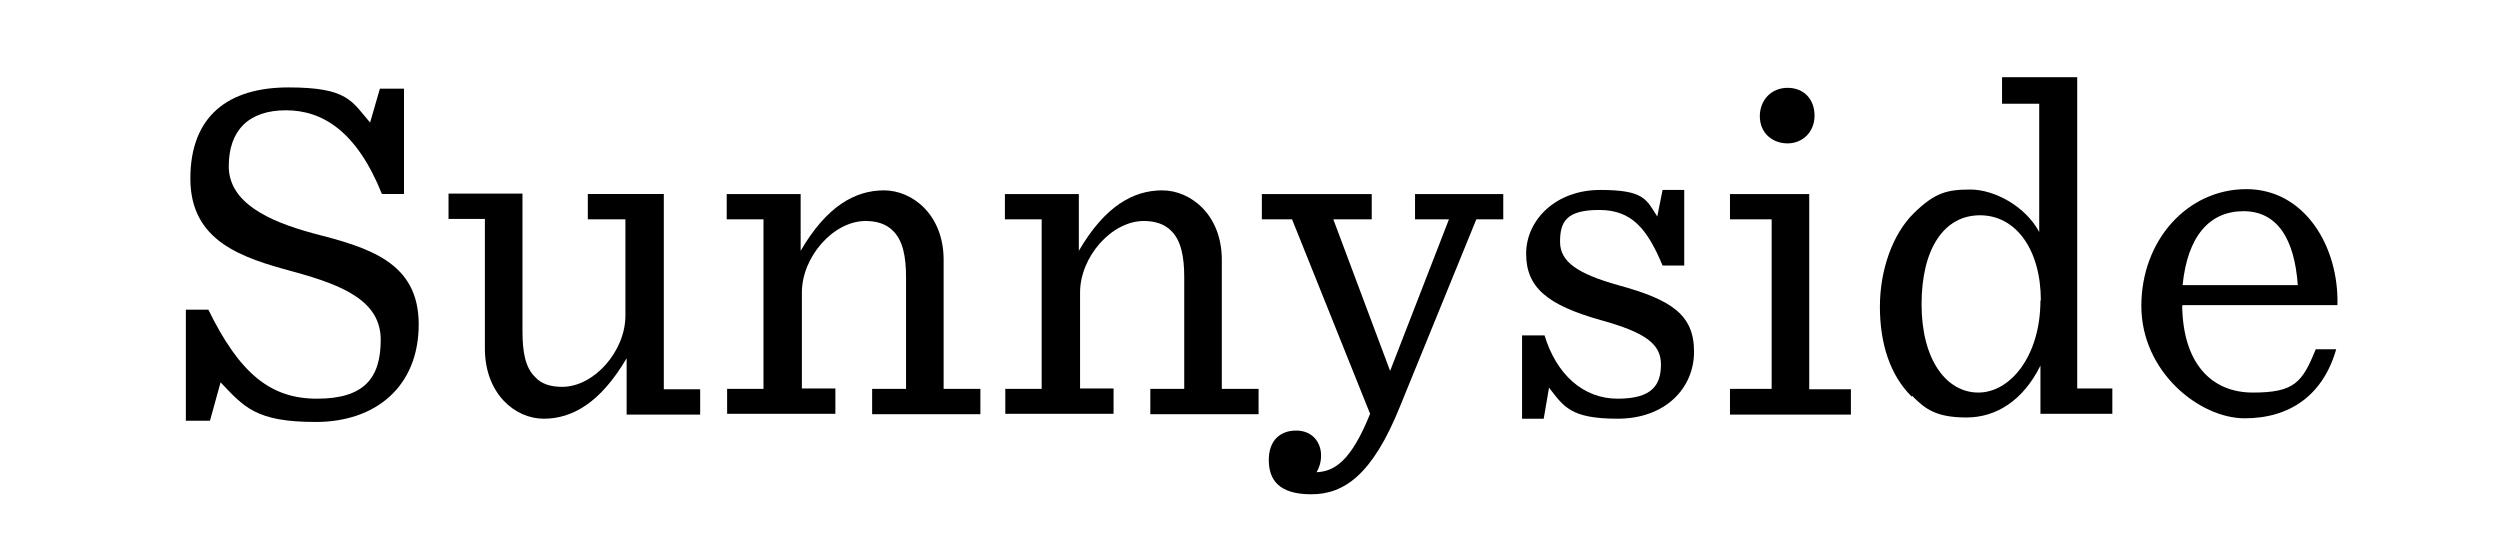
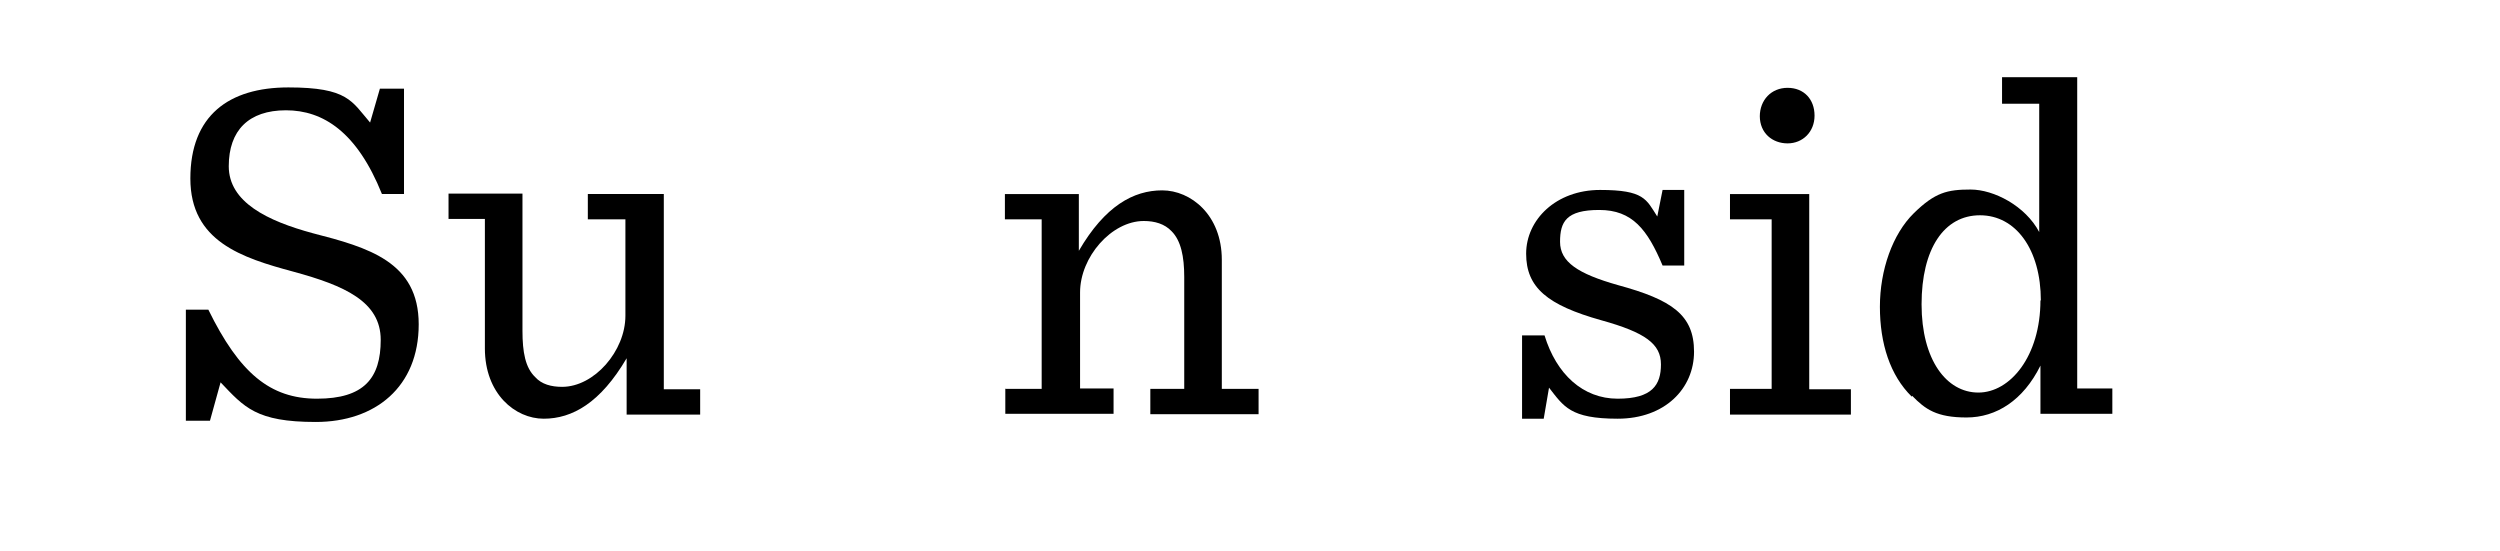
<svg xmlns="http://www.w3.org/2000/svg" id="Layer_1" data-name="Layer 1" version="1.1" viewBox="0 0 612 135">
  <defs>
    <style>
      .cls-1 {
        fill: #000;
        stroke-width: 0px;
      }
    </style>
  </defs>
  <path class="cls-1" d="M45.6,75.8h5.4c7.6,15.5,15.1,21.8,26.6,21.8s15.6-5,15.6-14.4-8.9-13.3-21.4-16.7c-12.6-3.4-25.2-7.4-25.2-22.8s9.4-22.3,24-22.3,15.5,3.4,20,8.6l2.4-8.3h5.9v25.8h-5.4c-6.1-15.2-14.4-20.5-23.5-20.5s-14,4.9-14,13.7,9.5,13.4,20.6,16.4c13.6,3.5,25.9,7,25.9,22.3s-10.6,23.9-25.2,23.9-17.5-3.6-23.3-9.7l-2.6,9.4h-5.9v-27.2Z" />
  <path class="cls-1" d="M118.7,85.2v-31.6h-8.9v-6.2h18.1v33.6c0,5.2.7,9,3.1,11.3,1.6,1.8,4,2.4,6.6,2.4,7.9,0,15.5-8.8,15.5-17.4v-23.6h-9.2v-6.2h18.6v47.8h8.9v6.2h-18v-13.8c-6.4,10.9-13.3,14.8-20.3,14.8s-14.4-6.1-14.4-17.2Z" />
-   <path class="cls-1" d="M177.9,95.2h9v-41.5h-9v-6.2h18.1v13.9c6.4-11,13.4-14.8,20.4-14.8s14.6,6,14.6,17v31.6h9v6.2h-26.5v-6.2h8.3v-27.4c0-5-.8-8.9-3.1-11.2-1.7-1.8-4.1-2.5-6.8-2.5-7.9,0-15.6,8.8-15.6,17.5v23.5h8.2v6.2h-26.5v-6.2Z" />
  <path class="cls-1" d="M246,95.2h9v-41.5h-9v-6.2h18.1v13.9c6.4-11,13.4-14.8,20.4-14.8s14.6,6,14.6,17v31.6h9v6.2h-26.5v-6.2h8.3v-27.4c0-5-.8-8.9-3.1-11.2-1.7-1.8-4.1-2.5-6.8-2.5-7.9,0-15.6,8.8-15.6,17.5v23.5h8.2v6.2h-26.5v-6.2Z" />
-   <path class="cls-1" d="M323.4,111.5c0,1.7-.5,3.1-1.1,4.1,4.3-.2,8.4-2.6,13.1-14.3l-19.1-47.6h-7.4v-6.2h26.9v6.2h-9.4l13.9,37.1,14.4-37.1h-8.3v-6.2h21.6v6.2h-6.6l-18.6,45.6c-6.8,17-13.8,21.7-21.8,21.7s-10.4-3.6-10.4-8.4,2.8-7.2,6.7-7.2,6.1,2.8,6.1,6.1Z" />
  <path class="cls-1" d="M372.6,82.1h5.5c2.9,9.5,9.4,15.5,17.9,15.5s10.6-3.4,10.6-8.4-3.8-7.8-14.6-10.8c-13.2-3.7-18.4-8-18.4-16.3s7.3-15.6,18.1-15.6,11.3,2.3,14,6.5l1.3-6.5h5.3v18.5h-5.3c-3.7-8.8-7.4-13.6-15.5-13.6s-9.6,2.9-9.6,7.8,4.3,7.8,14.2,10.6c13.2,3.6,18.6,7.3,18.6,16.3s-7.1,16.4-18.7,16.4-13.2-3-16.8-7.6l-1.3,7.6h-5.3v-20.4Z" />
  <path class="cls-1" d="M423.5,95.2h10.2v-41.5h-10.2v-6.2h19.4v47.8h10.2v6.2h-29.6v-6.2ZM430.8,28.5c0-4,2.8-7,6.8-7s6.6,2.8,6.6,6.8-2.9,6.8-6.6,6.8-6.8-2.5-6.8-6.7Z" />
  <path class="cls-1" d="M468,97.1c-5.3-5.2-7.8-13-7.8-22s3.1-17.8,8.3-22.9,8.2-5.8,13.9-5.8,13.4,4,16.8,10.4v-31.4h-9.1v-6.5h18.4v76.2h8.6v6.2h-17.6v-11.8c-4.2,8.5-10.8,12.7-18.1,12.7s-10.1-2-13.3-5.3ZM499.6,73.6c0-12.5-6.1-20.9-14.9-20.9s-14.3,8.2-14.3,21.8,6.1,21.6,13.9,21.6,15.2-8.9,15.2-22.6Z" />
-   <path class="cls-1" d="M534.2,74.9c.2,14,7.1,21.2,17.3,21.2s12.1-2.5,15.4-10.6h5c-3.2,11.2-11.3,16.9-22.4,16.9s-25.3-11.4-25.3-27.5,11.3-28.6,25.7-28.6,22.7,14.2,22.3,28.4h-37.9ZM534.3,69.8h28.2c-.8-11.3-5-18.1-13.3-18.1s-13.7,6.1-14.9,18.1Z" />
</svg>